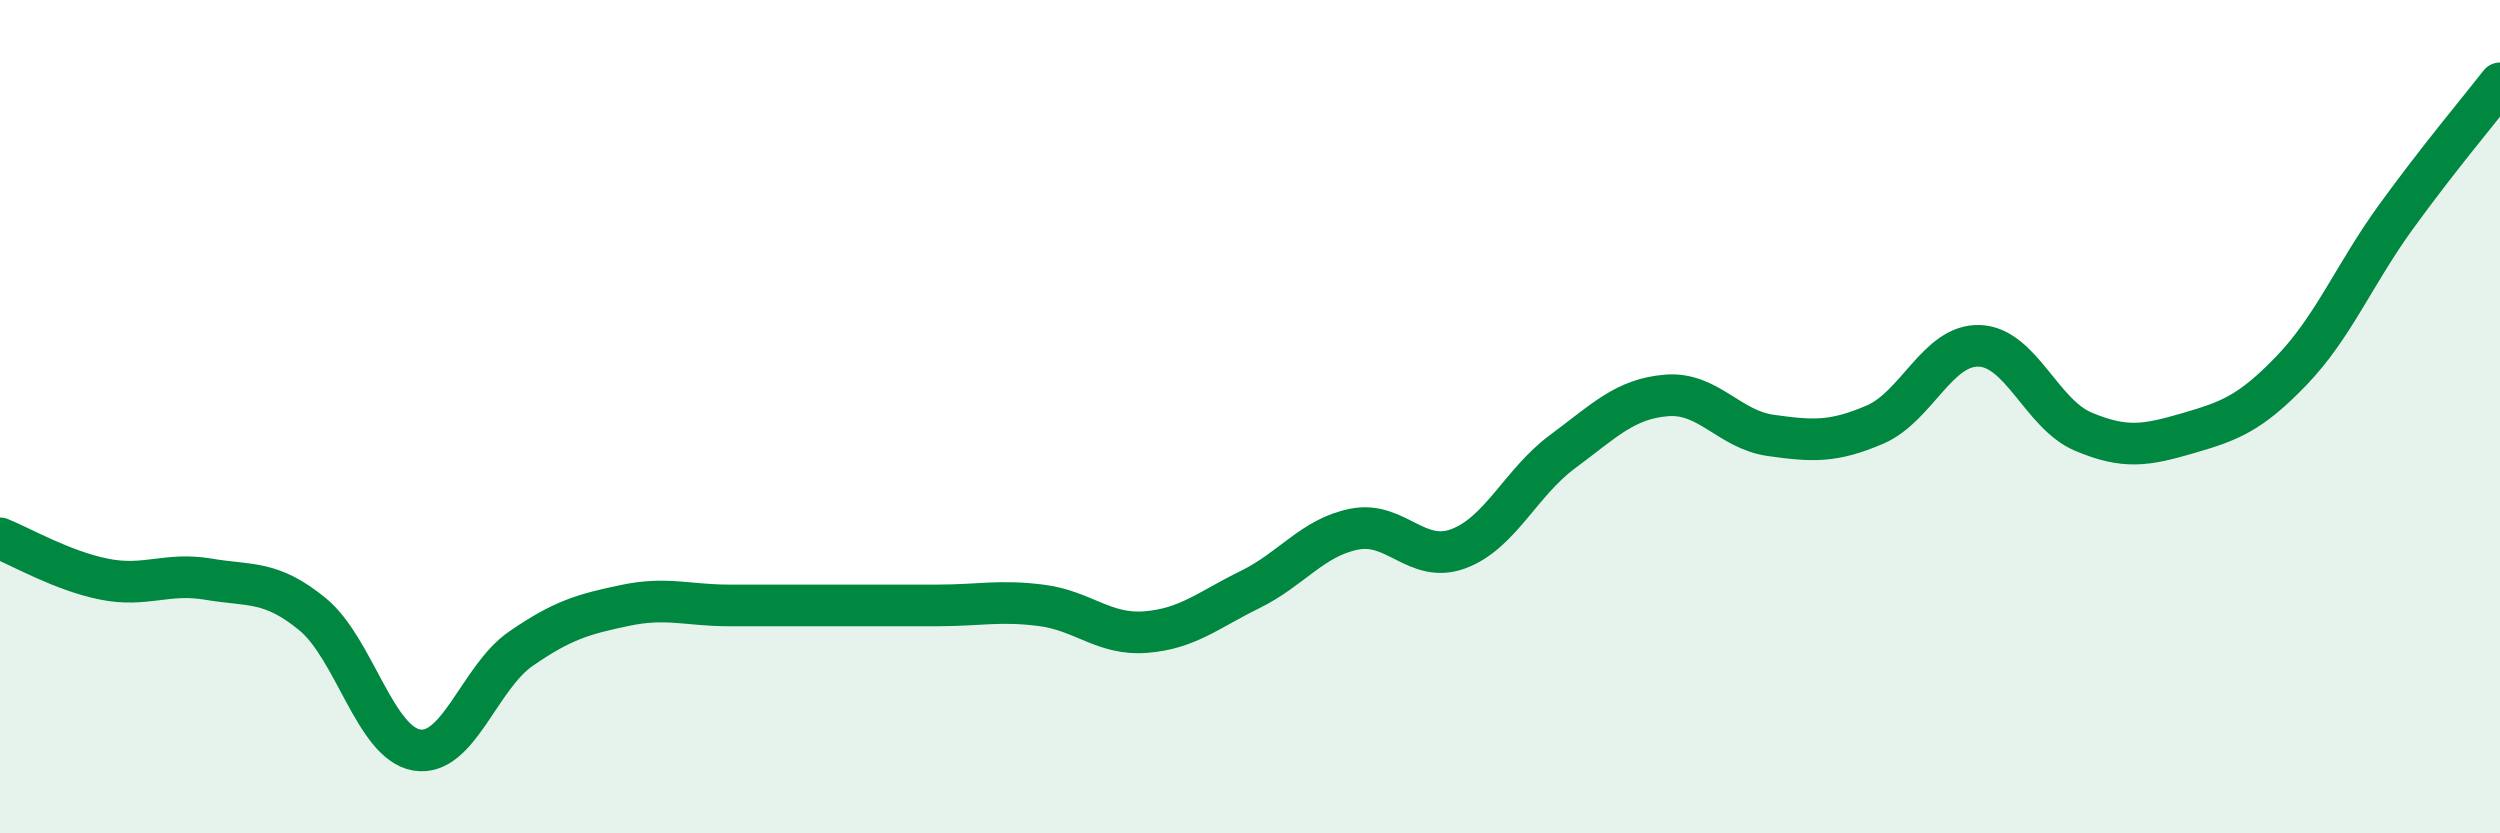
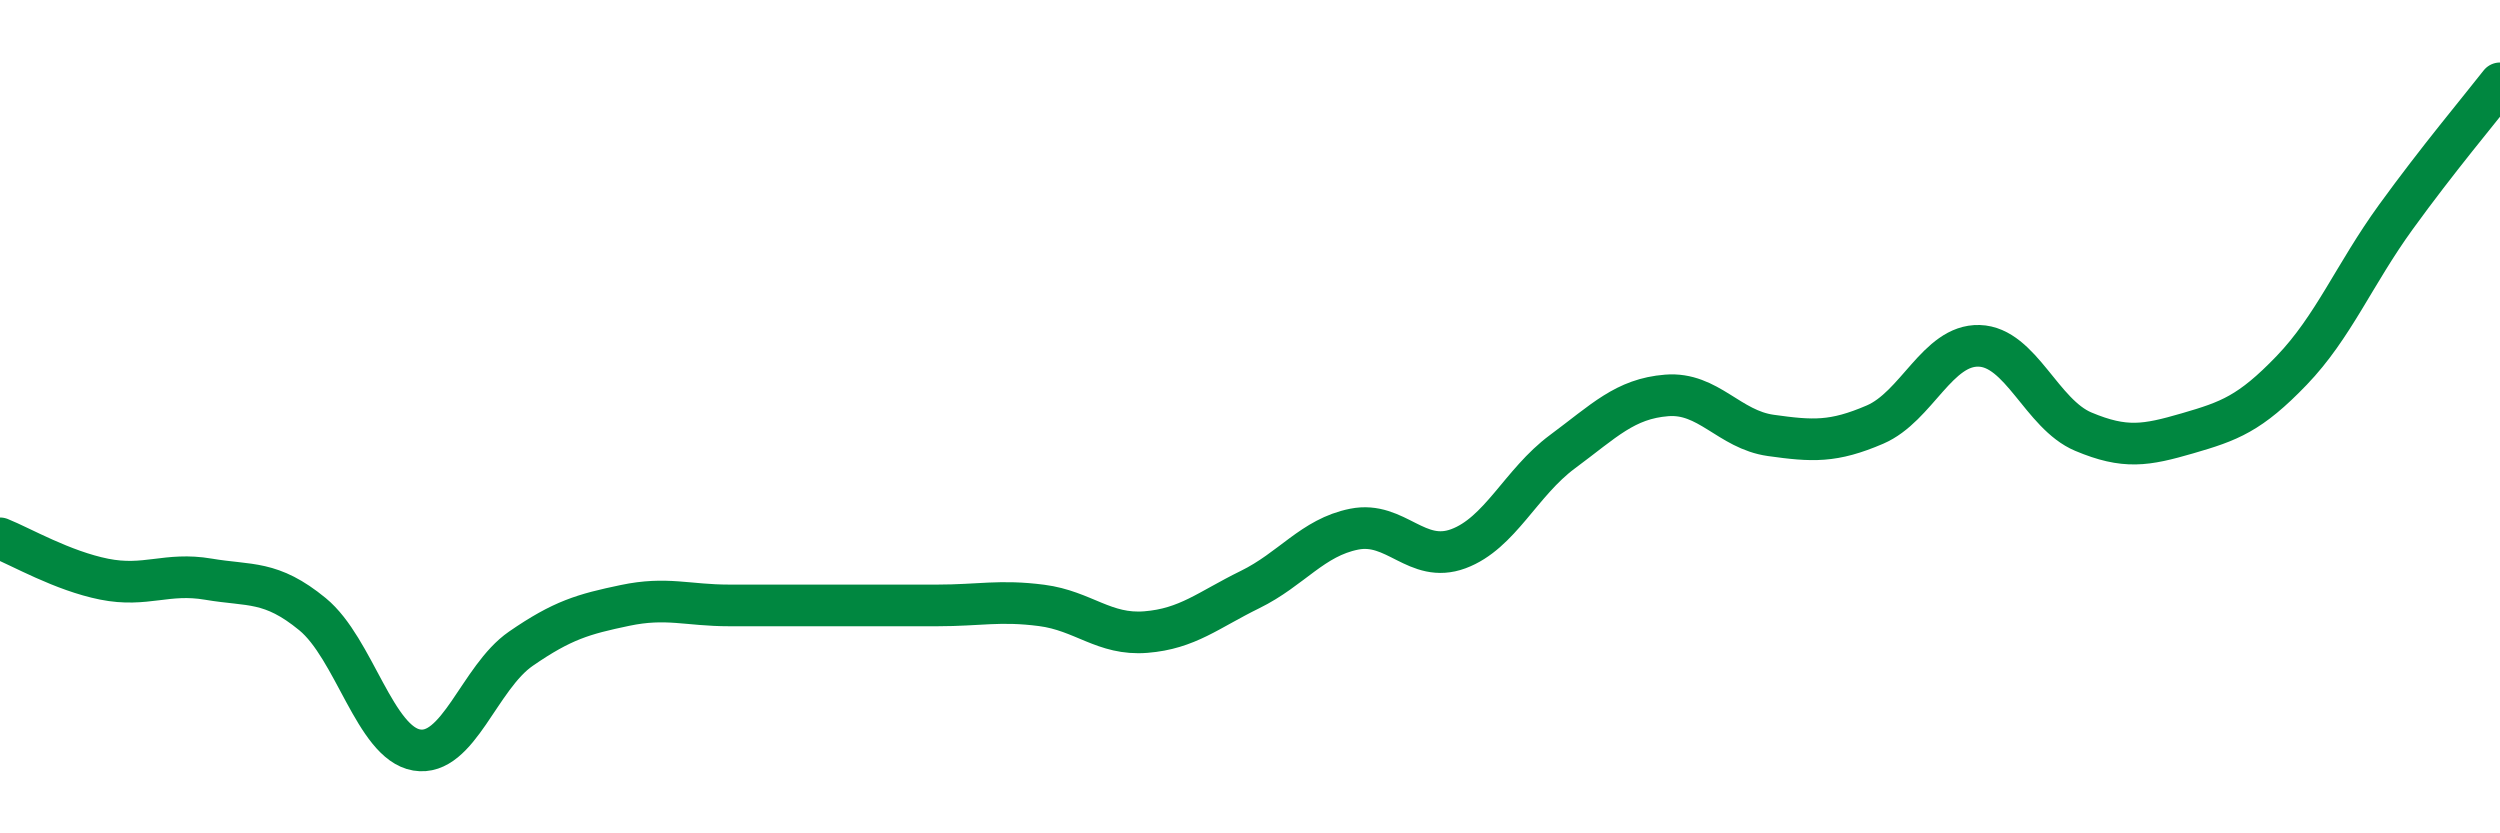
<svg xmlns="http://www.w3.org/2000/svg" width="60" height="20" viewBox="0 0 60 20">
-   <path d="M 0,12.92 C 0.5,13.12 1.5,13.7 2.5,13.9 C 3.5,14.1 4,13.73 5,13.9 C 6,14.07 6.5,13.92 7.5,14.74 C 8.5,15.56 9,17.83 10,18 C 11,18.17 11.5,16.26 12.5,15.57 C 13.5,14.88 14,14.74 15,14.53 C 16,14.32 16.5,14.53 17.5,14.53 C 18.5,14.53 19,14.53 20,14.53 C 21,14.53 21.5,14.53 22.5,14.53 C 23.5,14.53 24,14.4 25,14.53 C 26,14.66 26.5,15.25 27.5,15.17 C 28.5,15.09 29,14.64 30,14.15 C 31,13.66 31.5,12.9 32.5,12.7 C 33.5,12.5 34,13.54 35,13.17 C 36,12.8 36.5,11.58 37.5,10.84 C 38.5,10.1 39,9.57 40,9.49 C 41,9.41 41.5,10.31 42.5,10.45 C 43.5,10.59 44,10.62 45,10.19 C 46,9.76 46.5,8.27 47.5,8.3 C 48.5,8.33 49,9.94 50,10.36 C 51,10.78 51.5,10.69 52.5,10.4 C 53.5,10.11 54,9.93 55,8.89 C 56,7.85 56.5,6.59 57.5,5.21 C 58.5,3.83 59.5,2.64 60,2L60 20L0 20Z" fill="#008740" opacity="0.1" stroke-linecap="round" stroke-linejoin="round" />
  <path d="M 0,12.92 C 0.5,13.12 1.5,13.7 2.5,13.9 C 3.5,14.1 4,13.73 5,13.9 C 6,14.07 6.5,13.92 7.5,14.74 C 8.5,15.56 9,17.83 10,18 C 11,18.17 11.5,16.26 12.5,15.57 C 13.5,14.88 14,14.74 15,14.53 C 16,14.32 16.5,14.53 17.5,14.53 C 18.5,14.53 19,14.53 20,14.53 C 21,14.53 21.5,14.53 22.5,14.53 C 23.5,14.53 24,14.4 25,14.53 C 26,14.66 26.5,15.25 27.5,15.17 C 28.5,15.09 29,14.64 30,14.15 C 31,13.66 31.5,12.9 32.5,12.7 C 33.5,12.5 34,13.54 35,13.17 C 36,12.8 36.5,11.58 37.5,10.84 C 38.5,10.1 39,9.57 40,9.49 C 41,9.41 41.5,10.31 42.5,10.45 C 43.5,10.59 44,10.62 45,10.19 C 46,9.76 46.5,8.27 47.5,8.3 C 48.5,8.33 49,9.94 50,10.36 C 51,10.78 51.5,10.69 52.5,10.4 C 53.5,10.11 54,9.93 55,8.89 C 56,7.85 56.5,6.59 57.5,5.21 C 58.5,3.83 59.5,2.64 60,2" stroke="#008740" stroke-width="1" fill="none" stroke-linecap="round" stroke-linejoin="round" />
</svg>